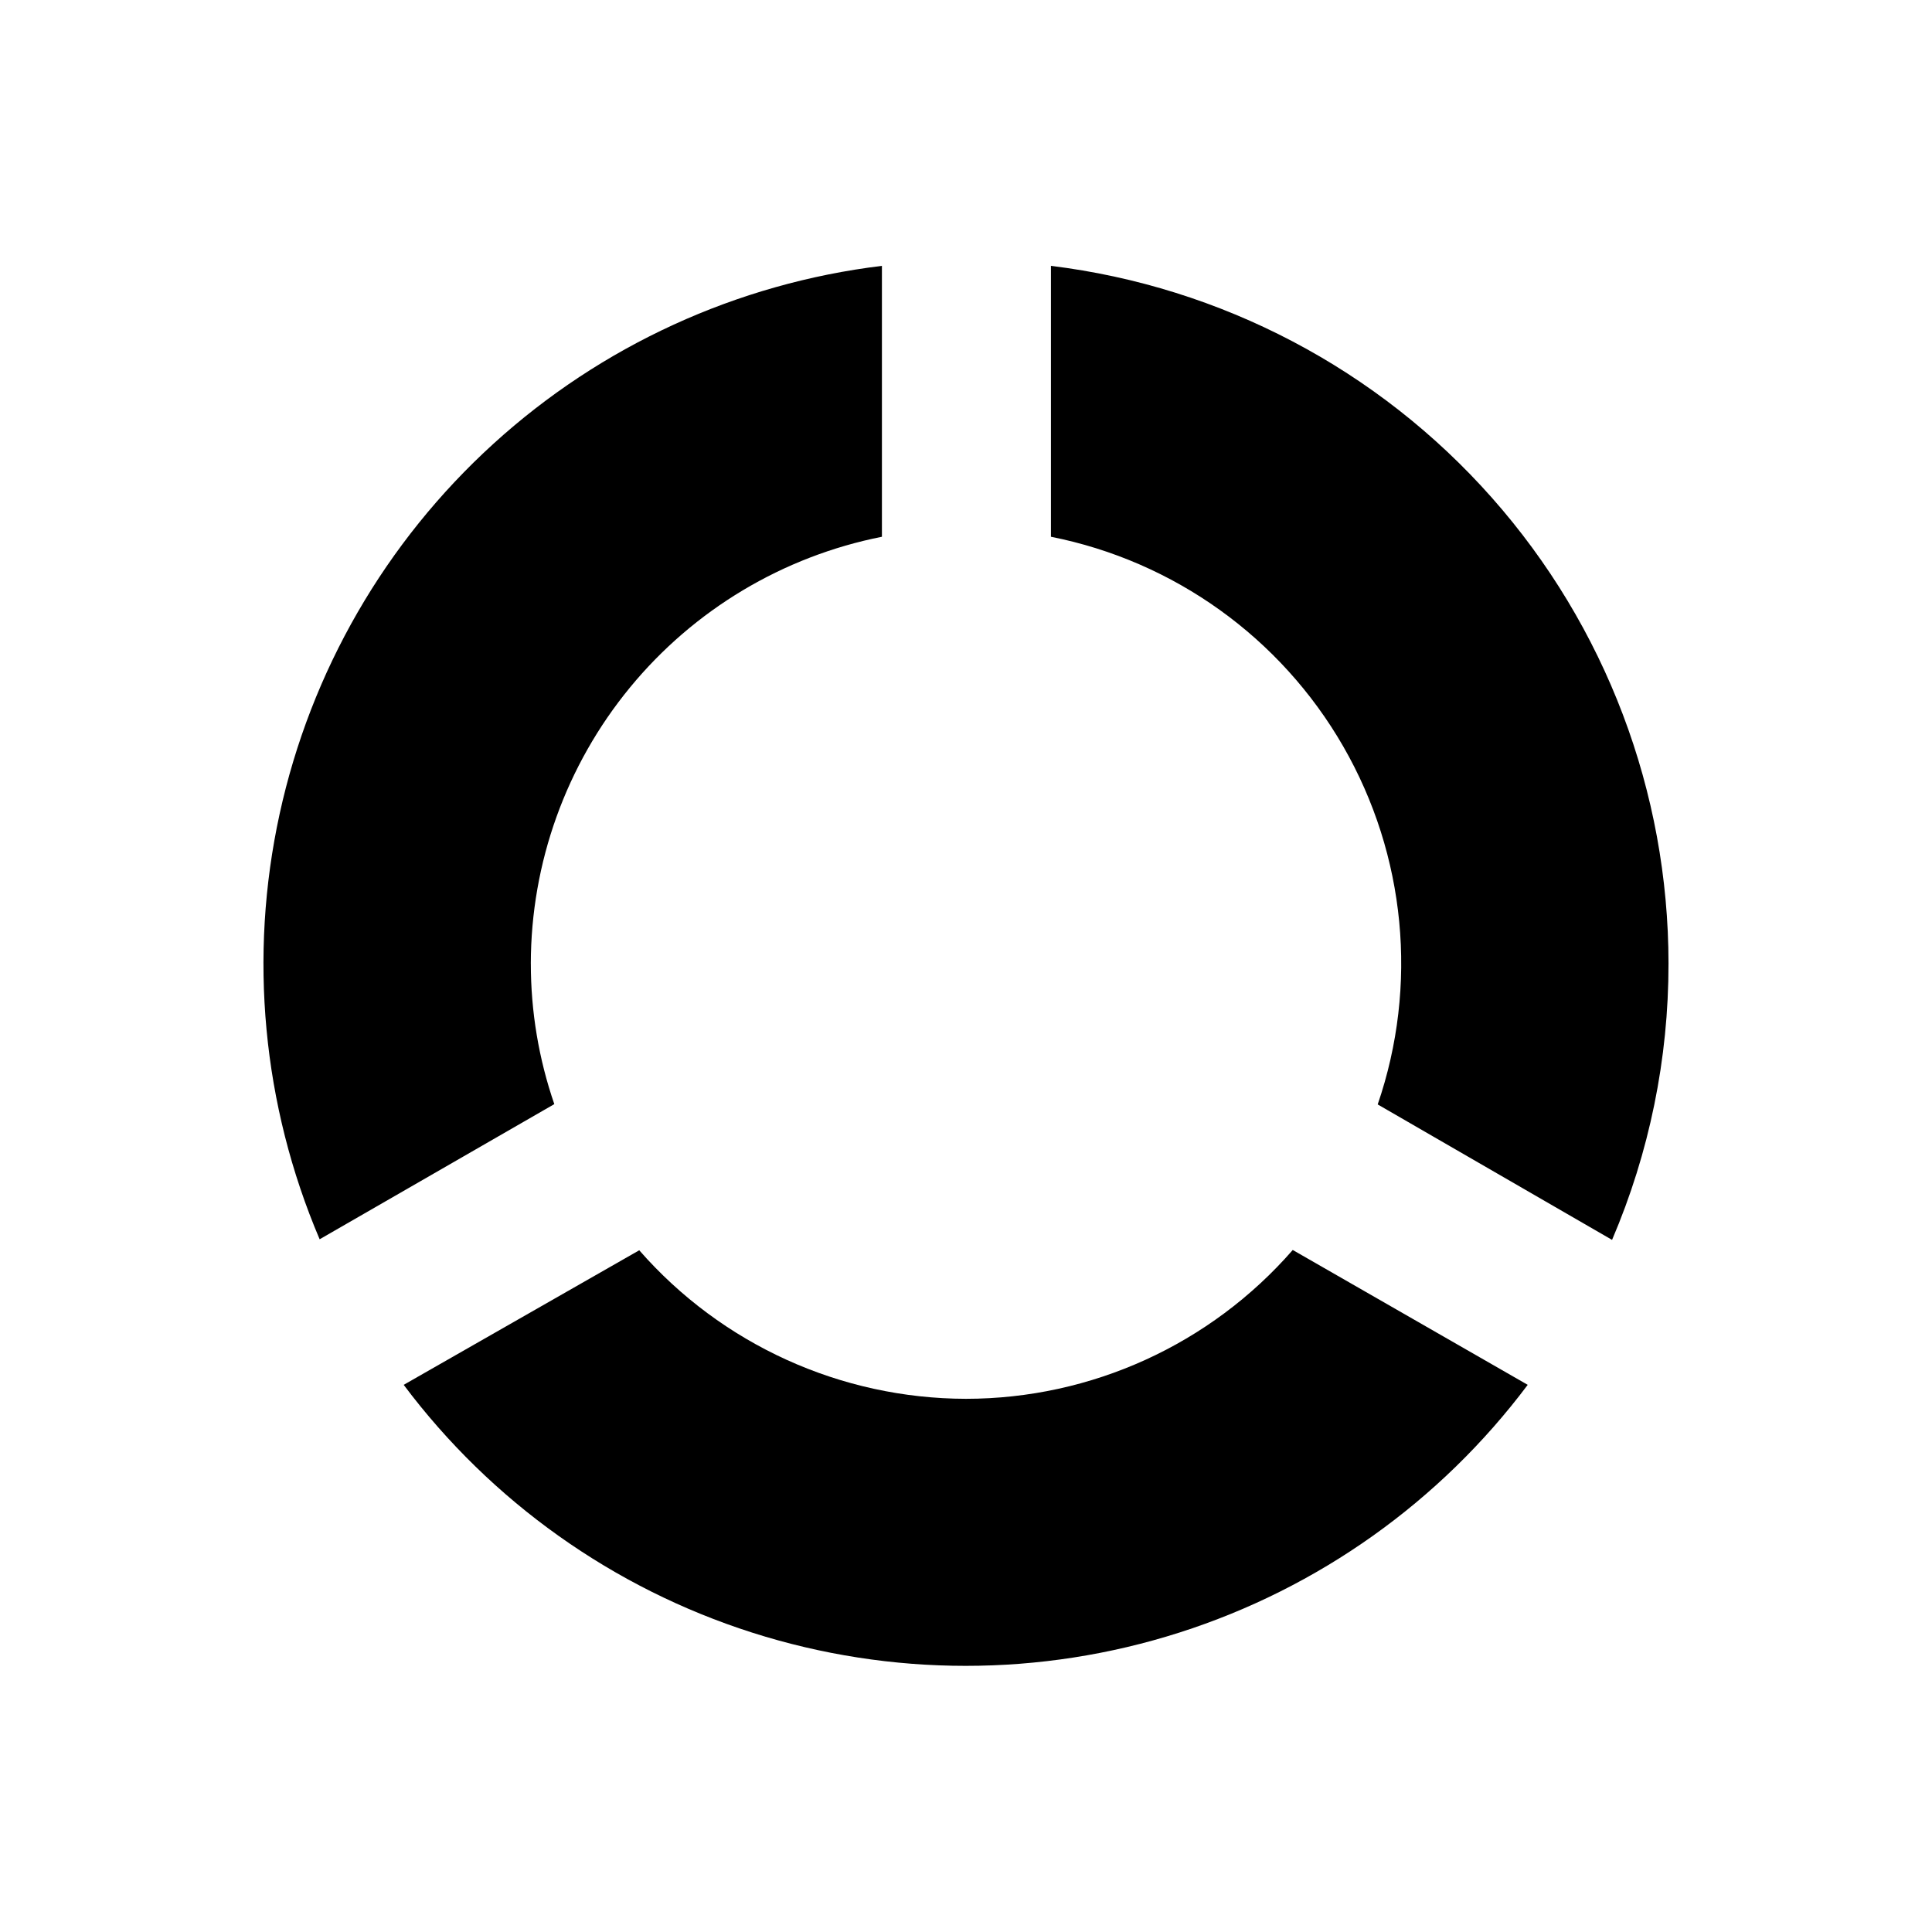
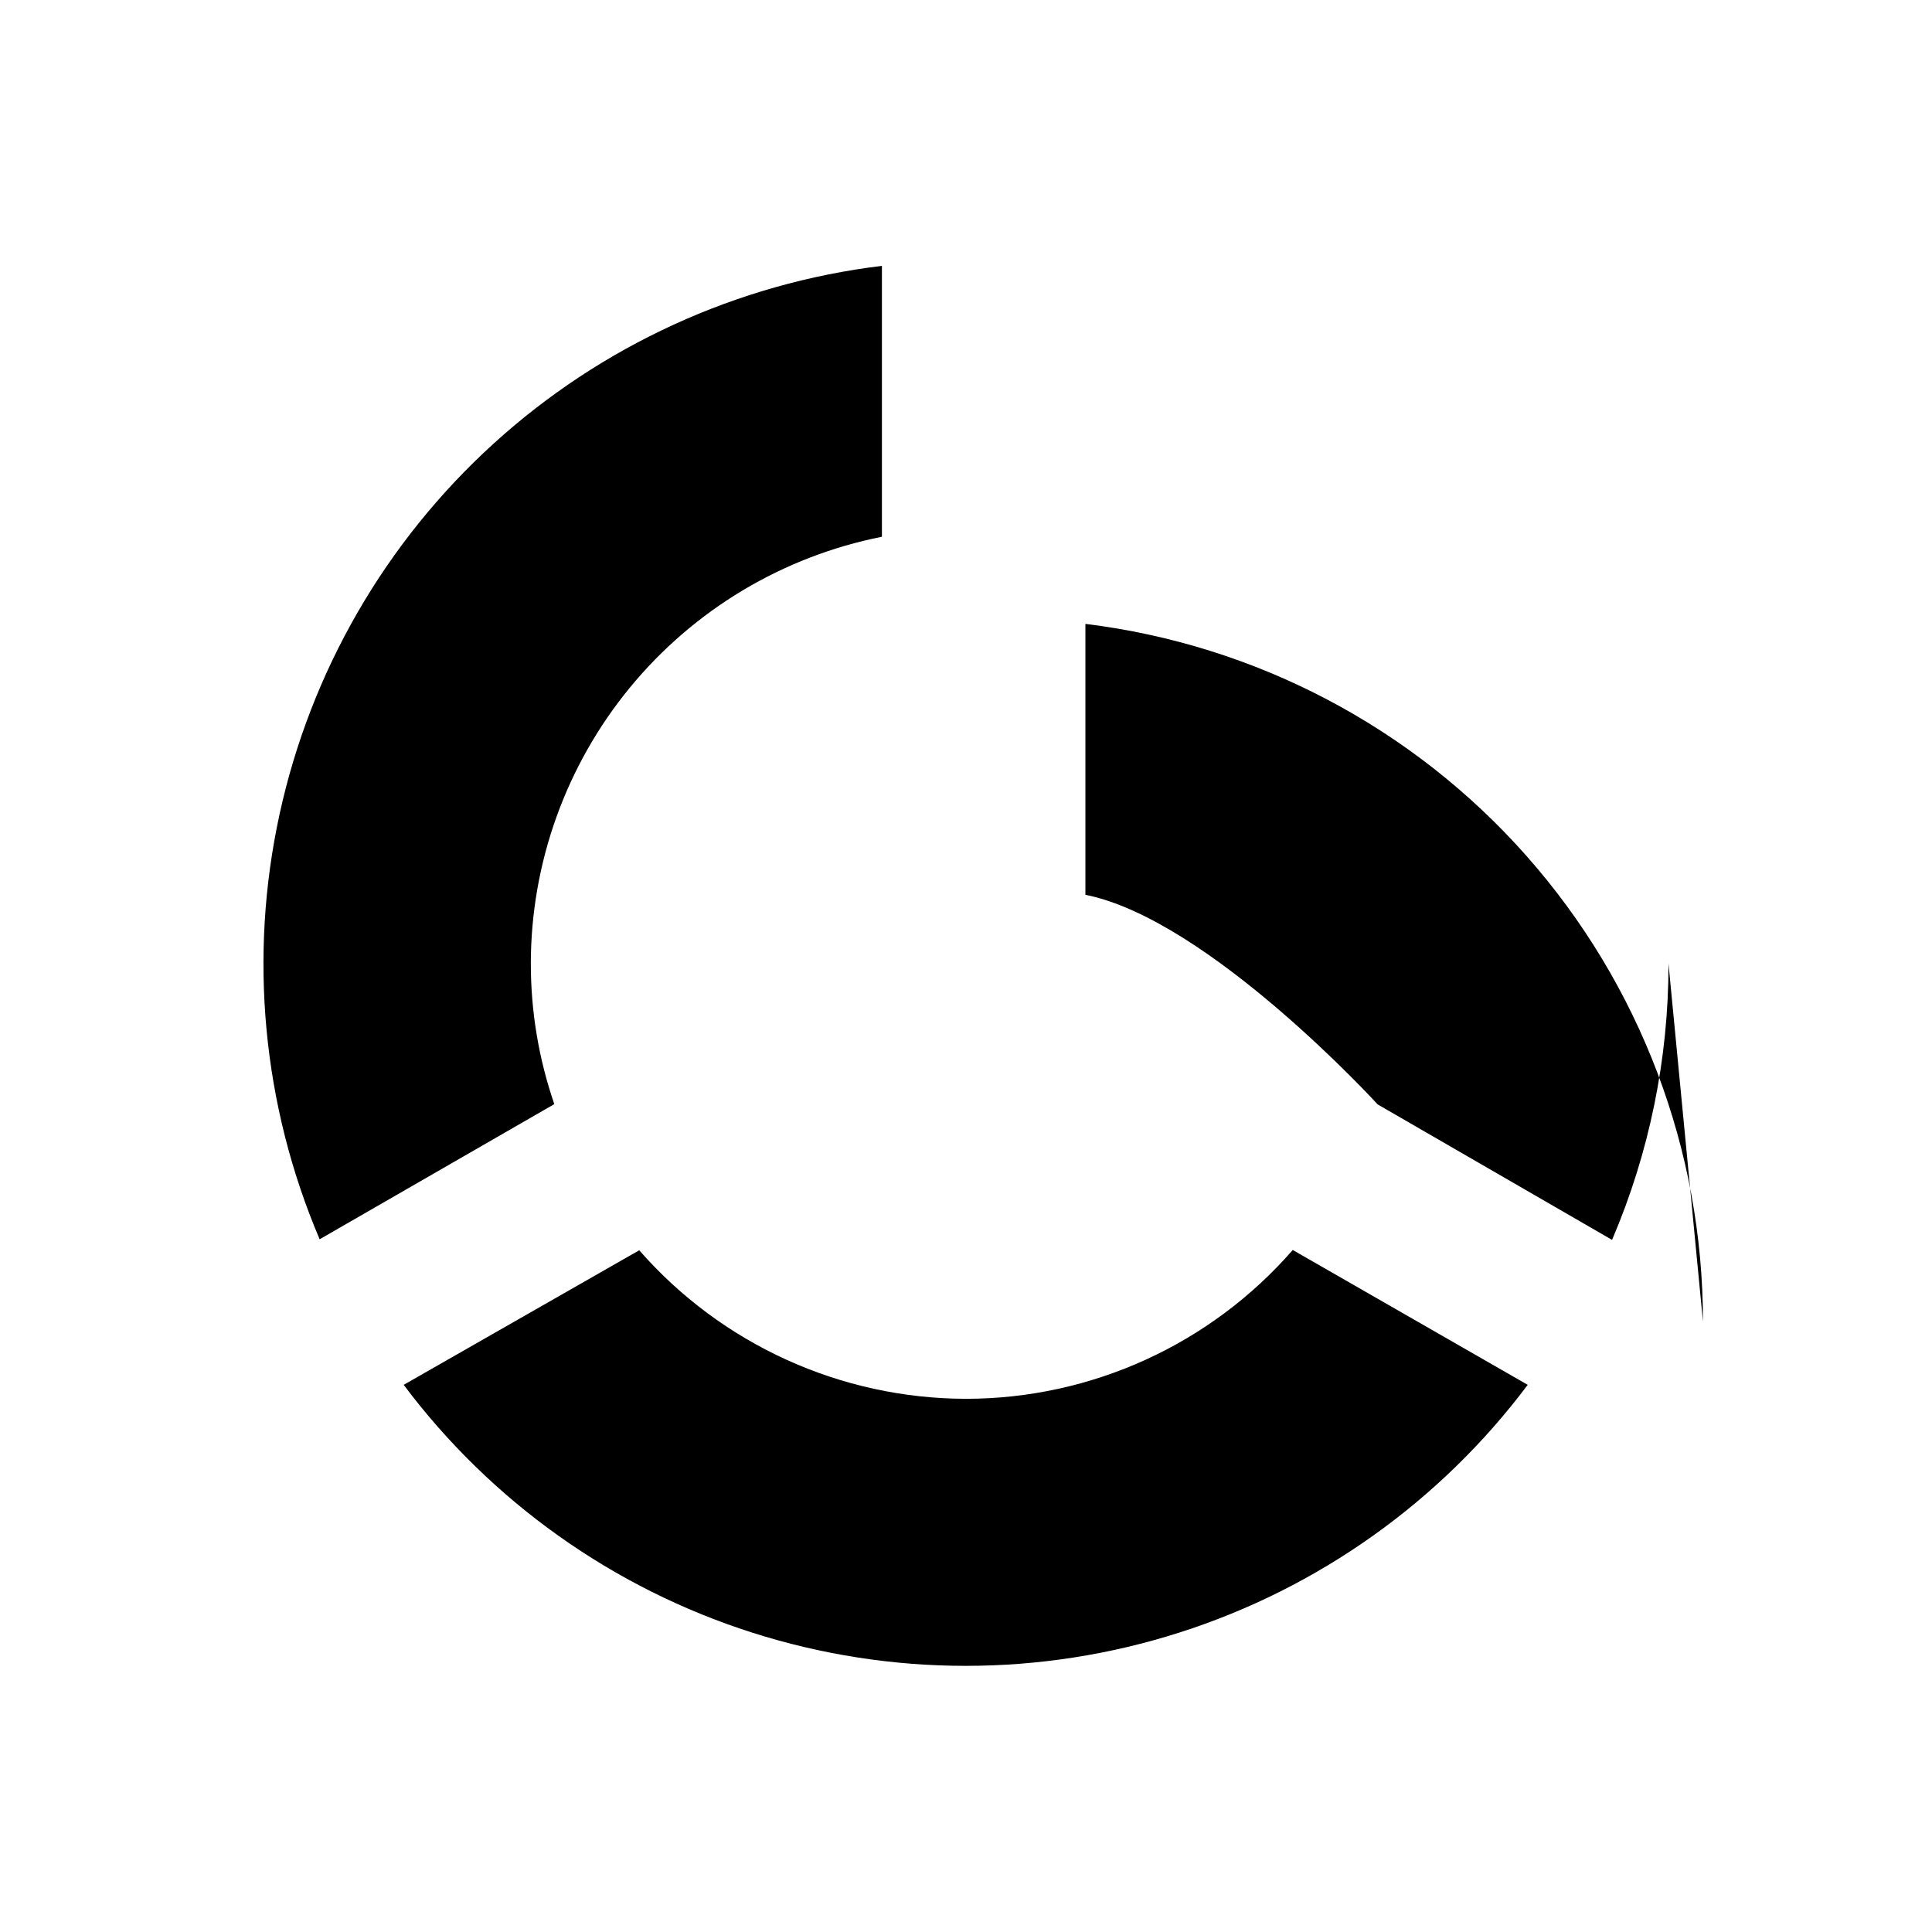
<svg xmlns="http://www.w3.org/2000/svg" fill="#000000" width="800px" height="800px" version="1.1" viewBox="144 144 512 512">
-   <path d="m586.17 399.37c0.023 25.164-5.062 50.074-14.957 73.211l-62.109-35.895c10.789-31.465 7.461-66.055-9.133-94.883s-44.832-49.082-77.461-55.555v-71.793c45.148 5.535 86.715 27.395 116.86 61.457 30.148 34.059 46.793 77.973 46.801 123.46zm-186.17 115.33c-33.184-0.055-64.738-14.395-86.594-39.363l-62.426 35.66c23.203 30.941 55.465 53.883 92.305 65.648s76.43 11.766 113.27 0c36.84-11.766 69.102-34.707 92.305-65.648l-62.27-35.738c-21.809 25.039-53.387 39.422-86.59 39.441zm-115.33-115.33c0.039-26.703 9.332-52.574 26.297-73.199s40.555-34.73 66.75-39.922v-71.793c-38.383 4.656-74.367 21.133-102.96 47.152-28.602 26.02-48.398 60.289-56.648 98.062-8.25 37.773-4.547 77.18 10.598 112.75l62.188-35.816v-0.004c-4.125-11.977-6.227-24.562-6.219-37.234z" />
+   <path d="m586.17 399.37c0.023 25.164-5.062 50.074-14.957 73.211l-62.109-35.895s-44.832-49.082-77.461-55.555v-71.793c45.148 5.535 86.715 27.395 116.86 61.457 30.148 34.059 46.793 77.973 46.801 123.46zm-186.17 115.33c-33.184-0.055-64.738-14.395-86.594-39.363l-62.426 35.66c23.203 30.941 55.465 53.883 92.305 65.648s76.43 11.766 113.27 0c36.84-11.766 69.102-34.707 92.305-65.648l-62.27-35.738c-21.809 25.039-53.387 39.422-86.59 39.441zm-115.33-115.33c0.039-26.703 9.332-52.574 26.297-73.199s40.555-34.73 66.75-39.922v-71.793c-38.383 4.656-74.367 21.133-102.96 47.152-28.602 26.02-48.398 60.289-56.648 98.062-8.25 37.773-4.547 77.18 10.598 112.75l62.188-35.816v-0.004c-4.125-11.977-6.227-24.562-6.219-37.234z" />
</svg>